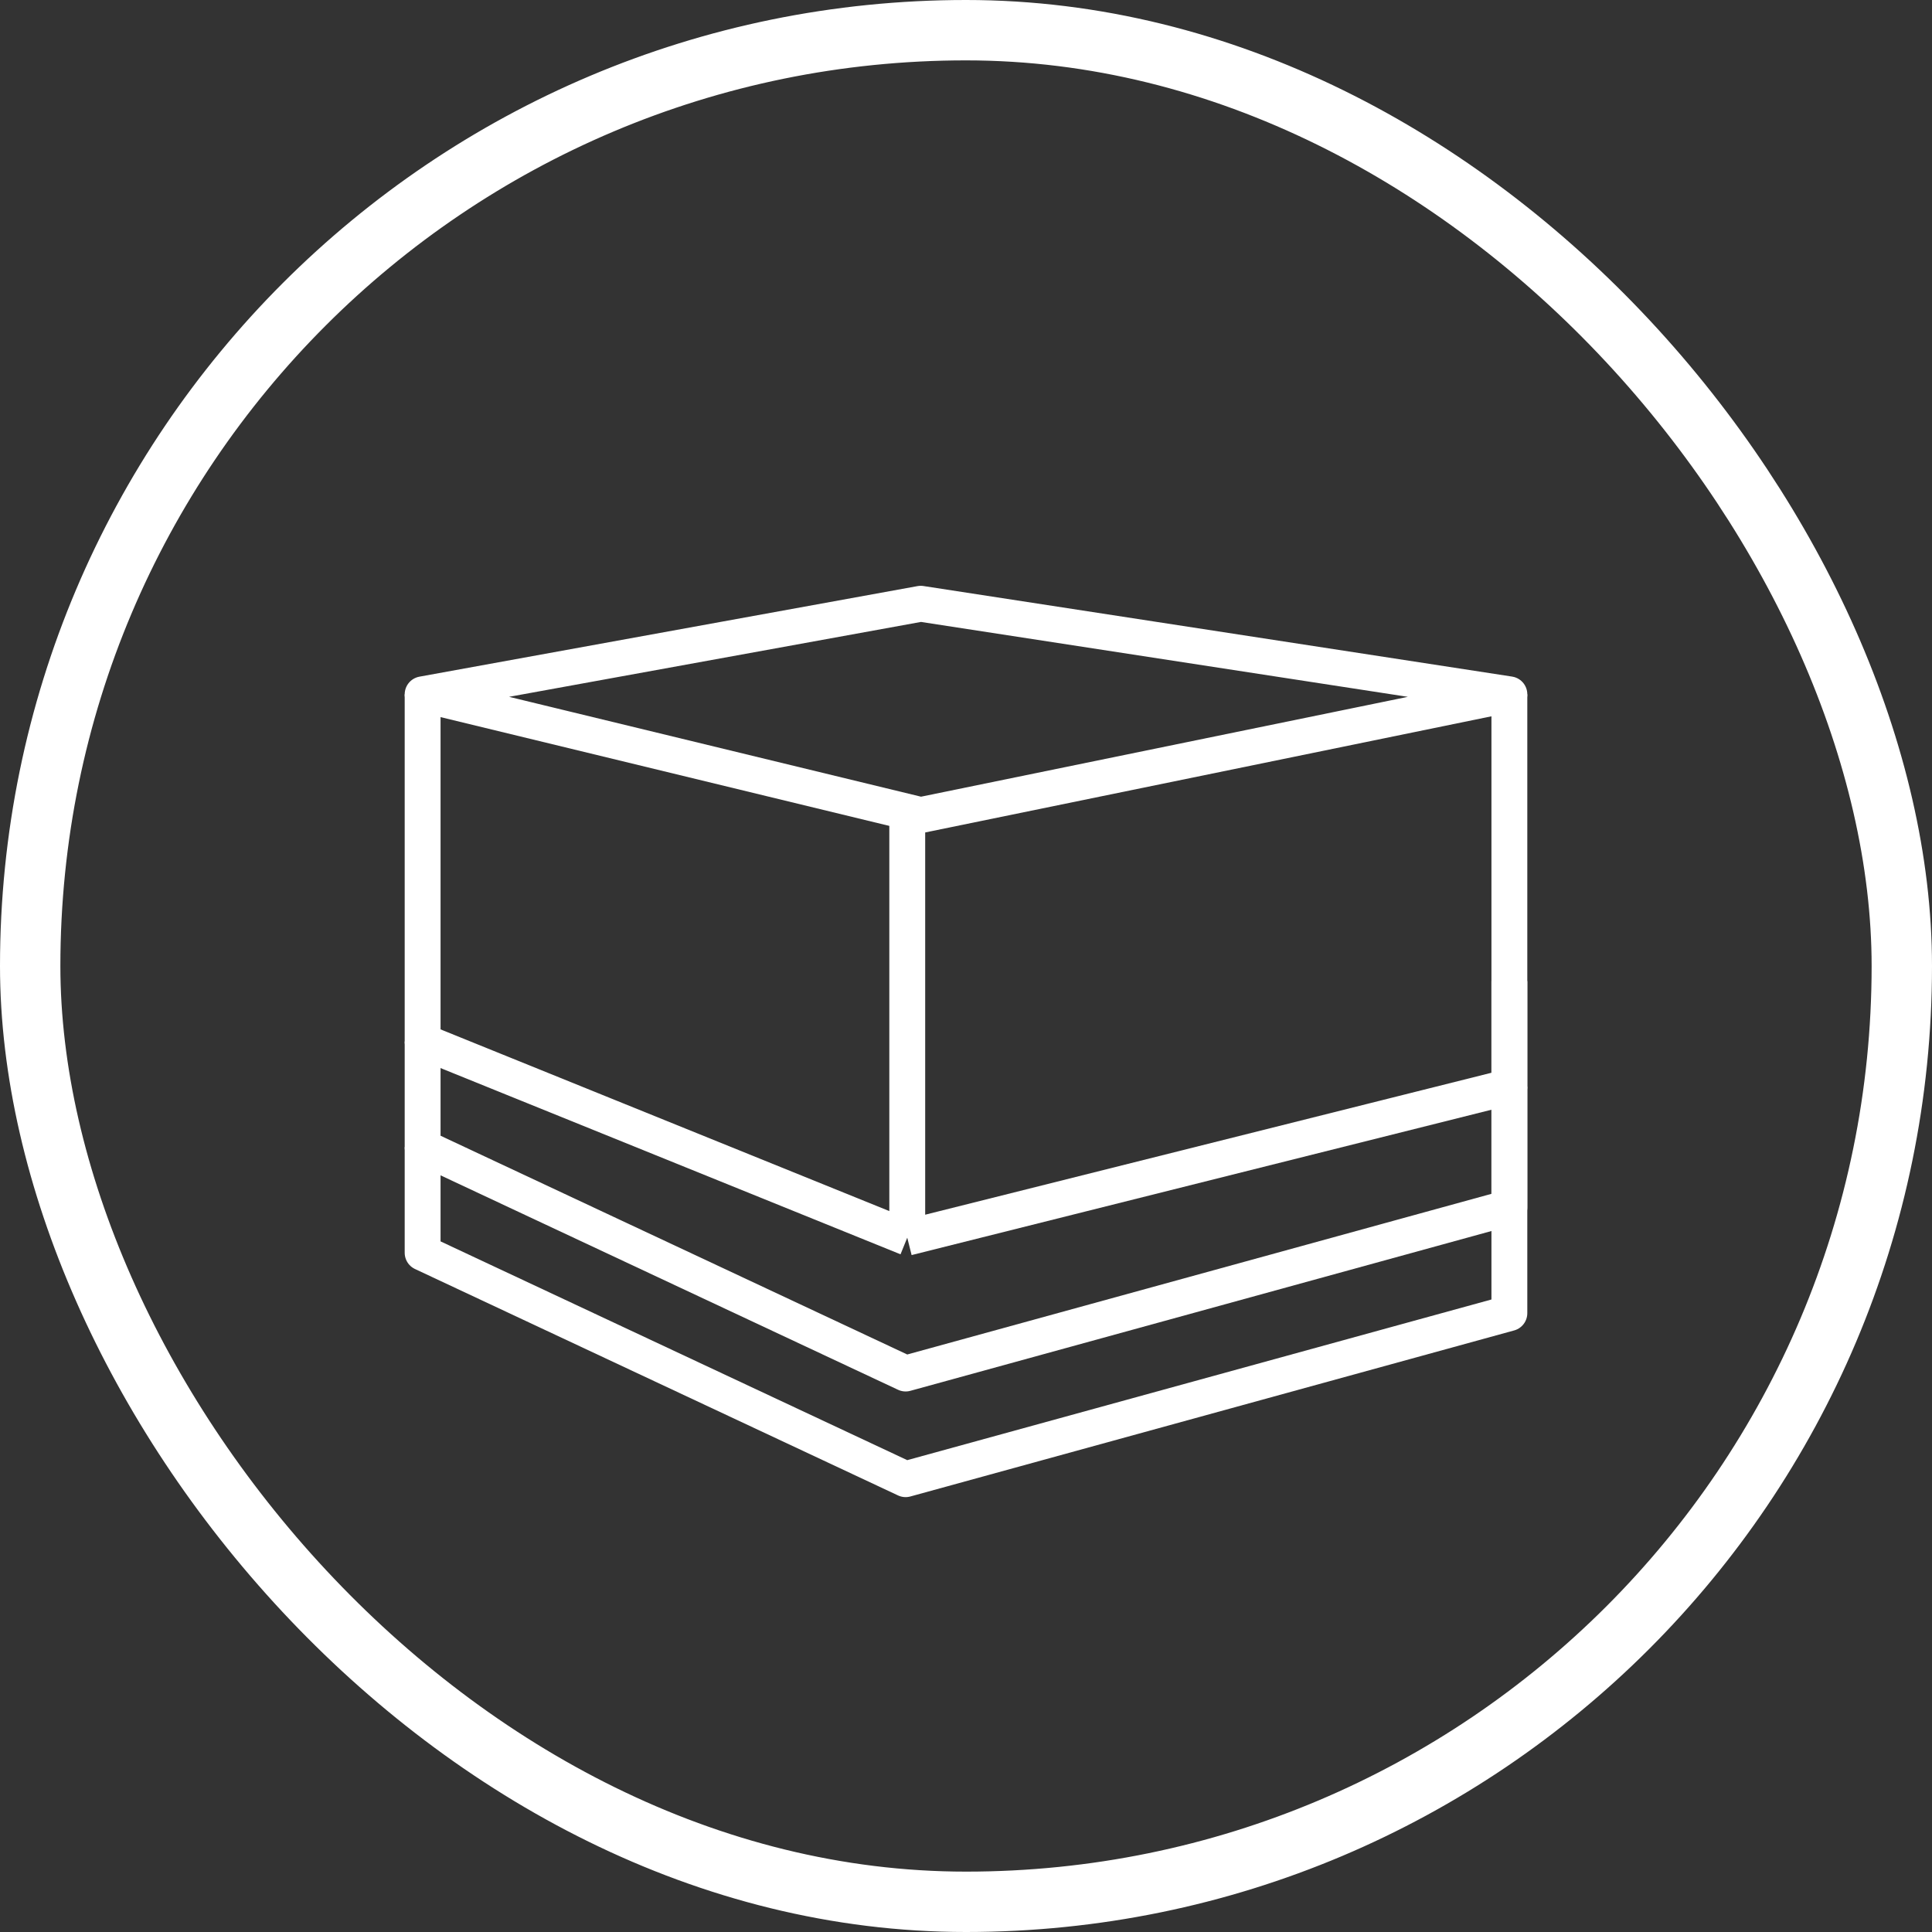
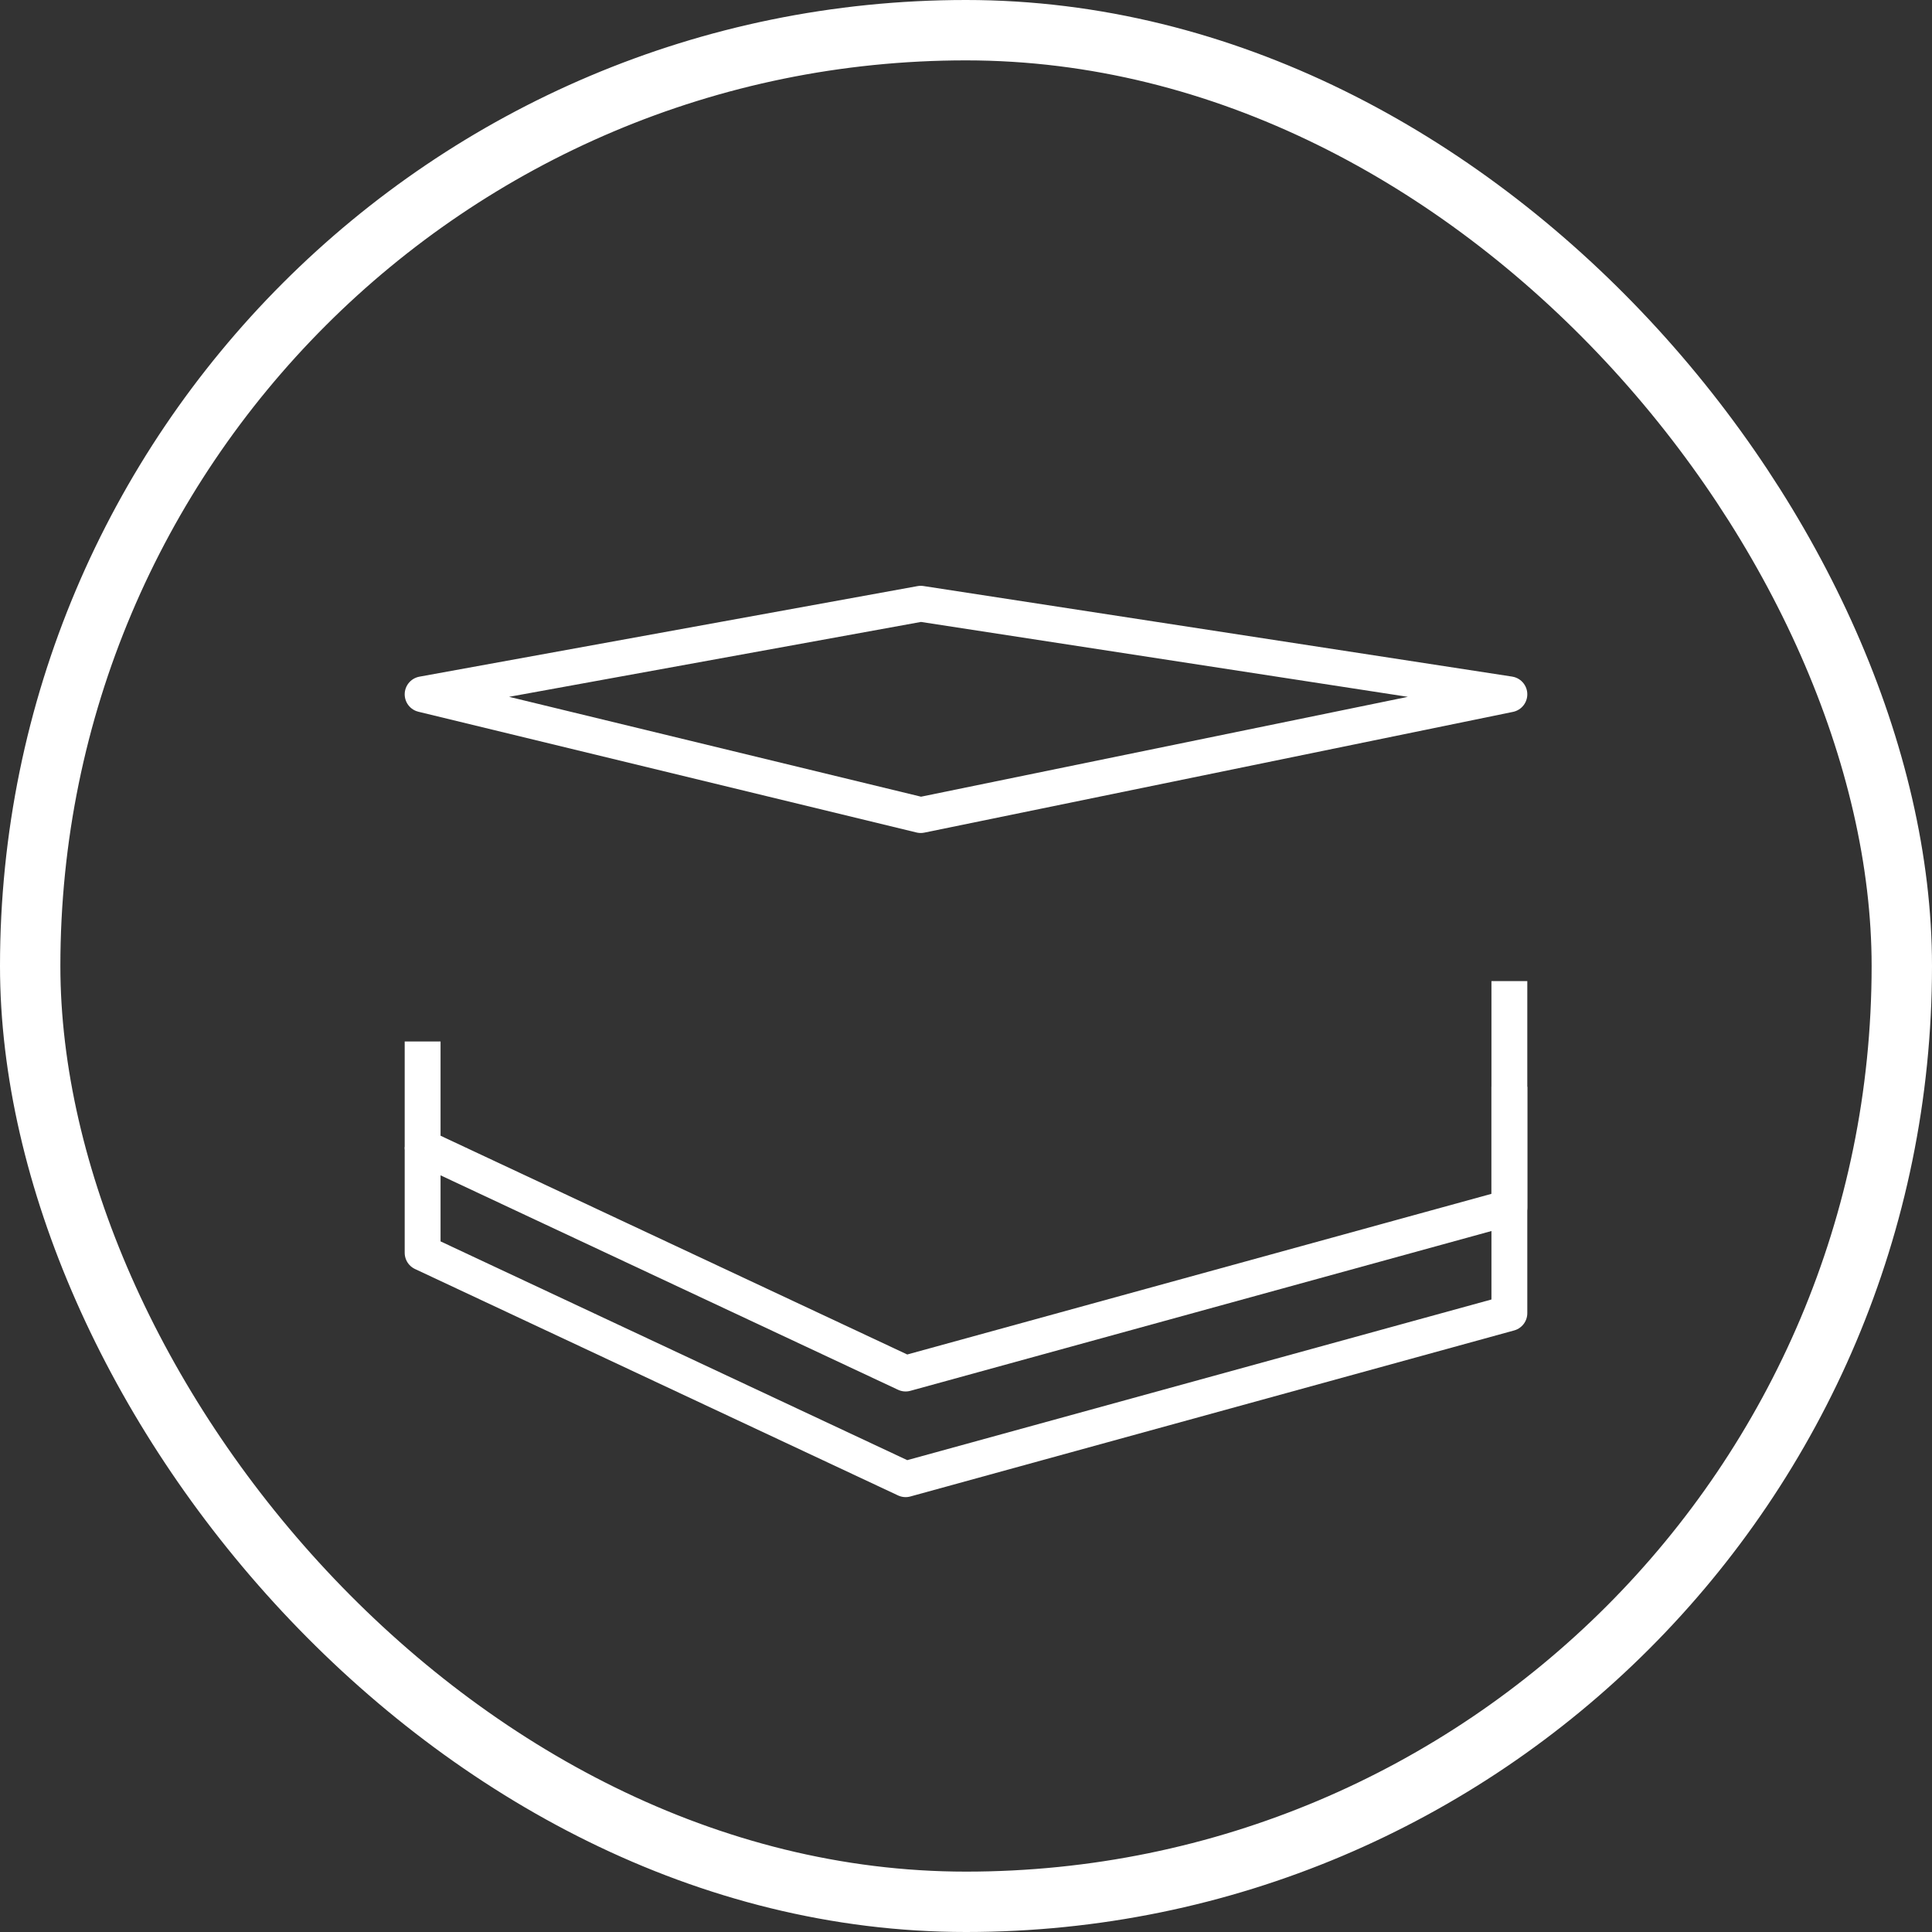
<svg xmlns="http://www.w3.org/2000/svg" width="32" height="32" viewBox="0 0 32 32" fill="none">
  <rect x="0" y="0" width="32" height="32" fill="#333333" stroke="none" />
  <g clip-path="url(#clip0_5298_6334)">
    <path d="M15.25 13.5L7 11.5L15.25 10L25 11.5L15.25 13.5Z" stroke="white" stroke-width="0.594" stroke-linejoin="round" />
-     <path d="M7 11.5V17.25L15.027 20.5M15.027 20.5V13.5M15.027 20.5L25 18V11.5" stroke="white" stroke-width="0.594" stroke-linejoin="round" />
    <path d="M7 17.25V19L15 22.75L25 20V16.25" stroke="white" stroke-width="0.594" stroke-linejoin="round" />
    <path d="M7 19V20.75L15 24.5L25 21.75V18" stroke="white" stroke-width="0.594" stroke-linejoin="round" />
  </g>
  <rect x="0.5" y="0.5" width="31" height="31" rx="15.5" stroke="white" />
  <defs>
    <clipPath id="clip0_5298_6334">
      <rect width="32" height="32" rx="16" fill="white" />
    </clipPath>
  </defs>
</svg>